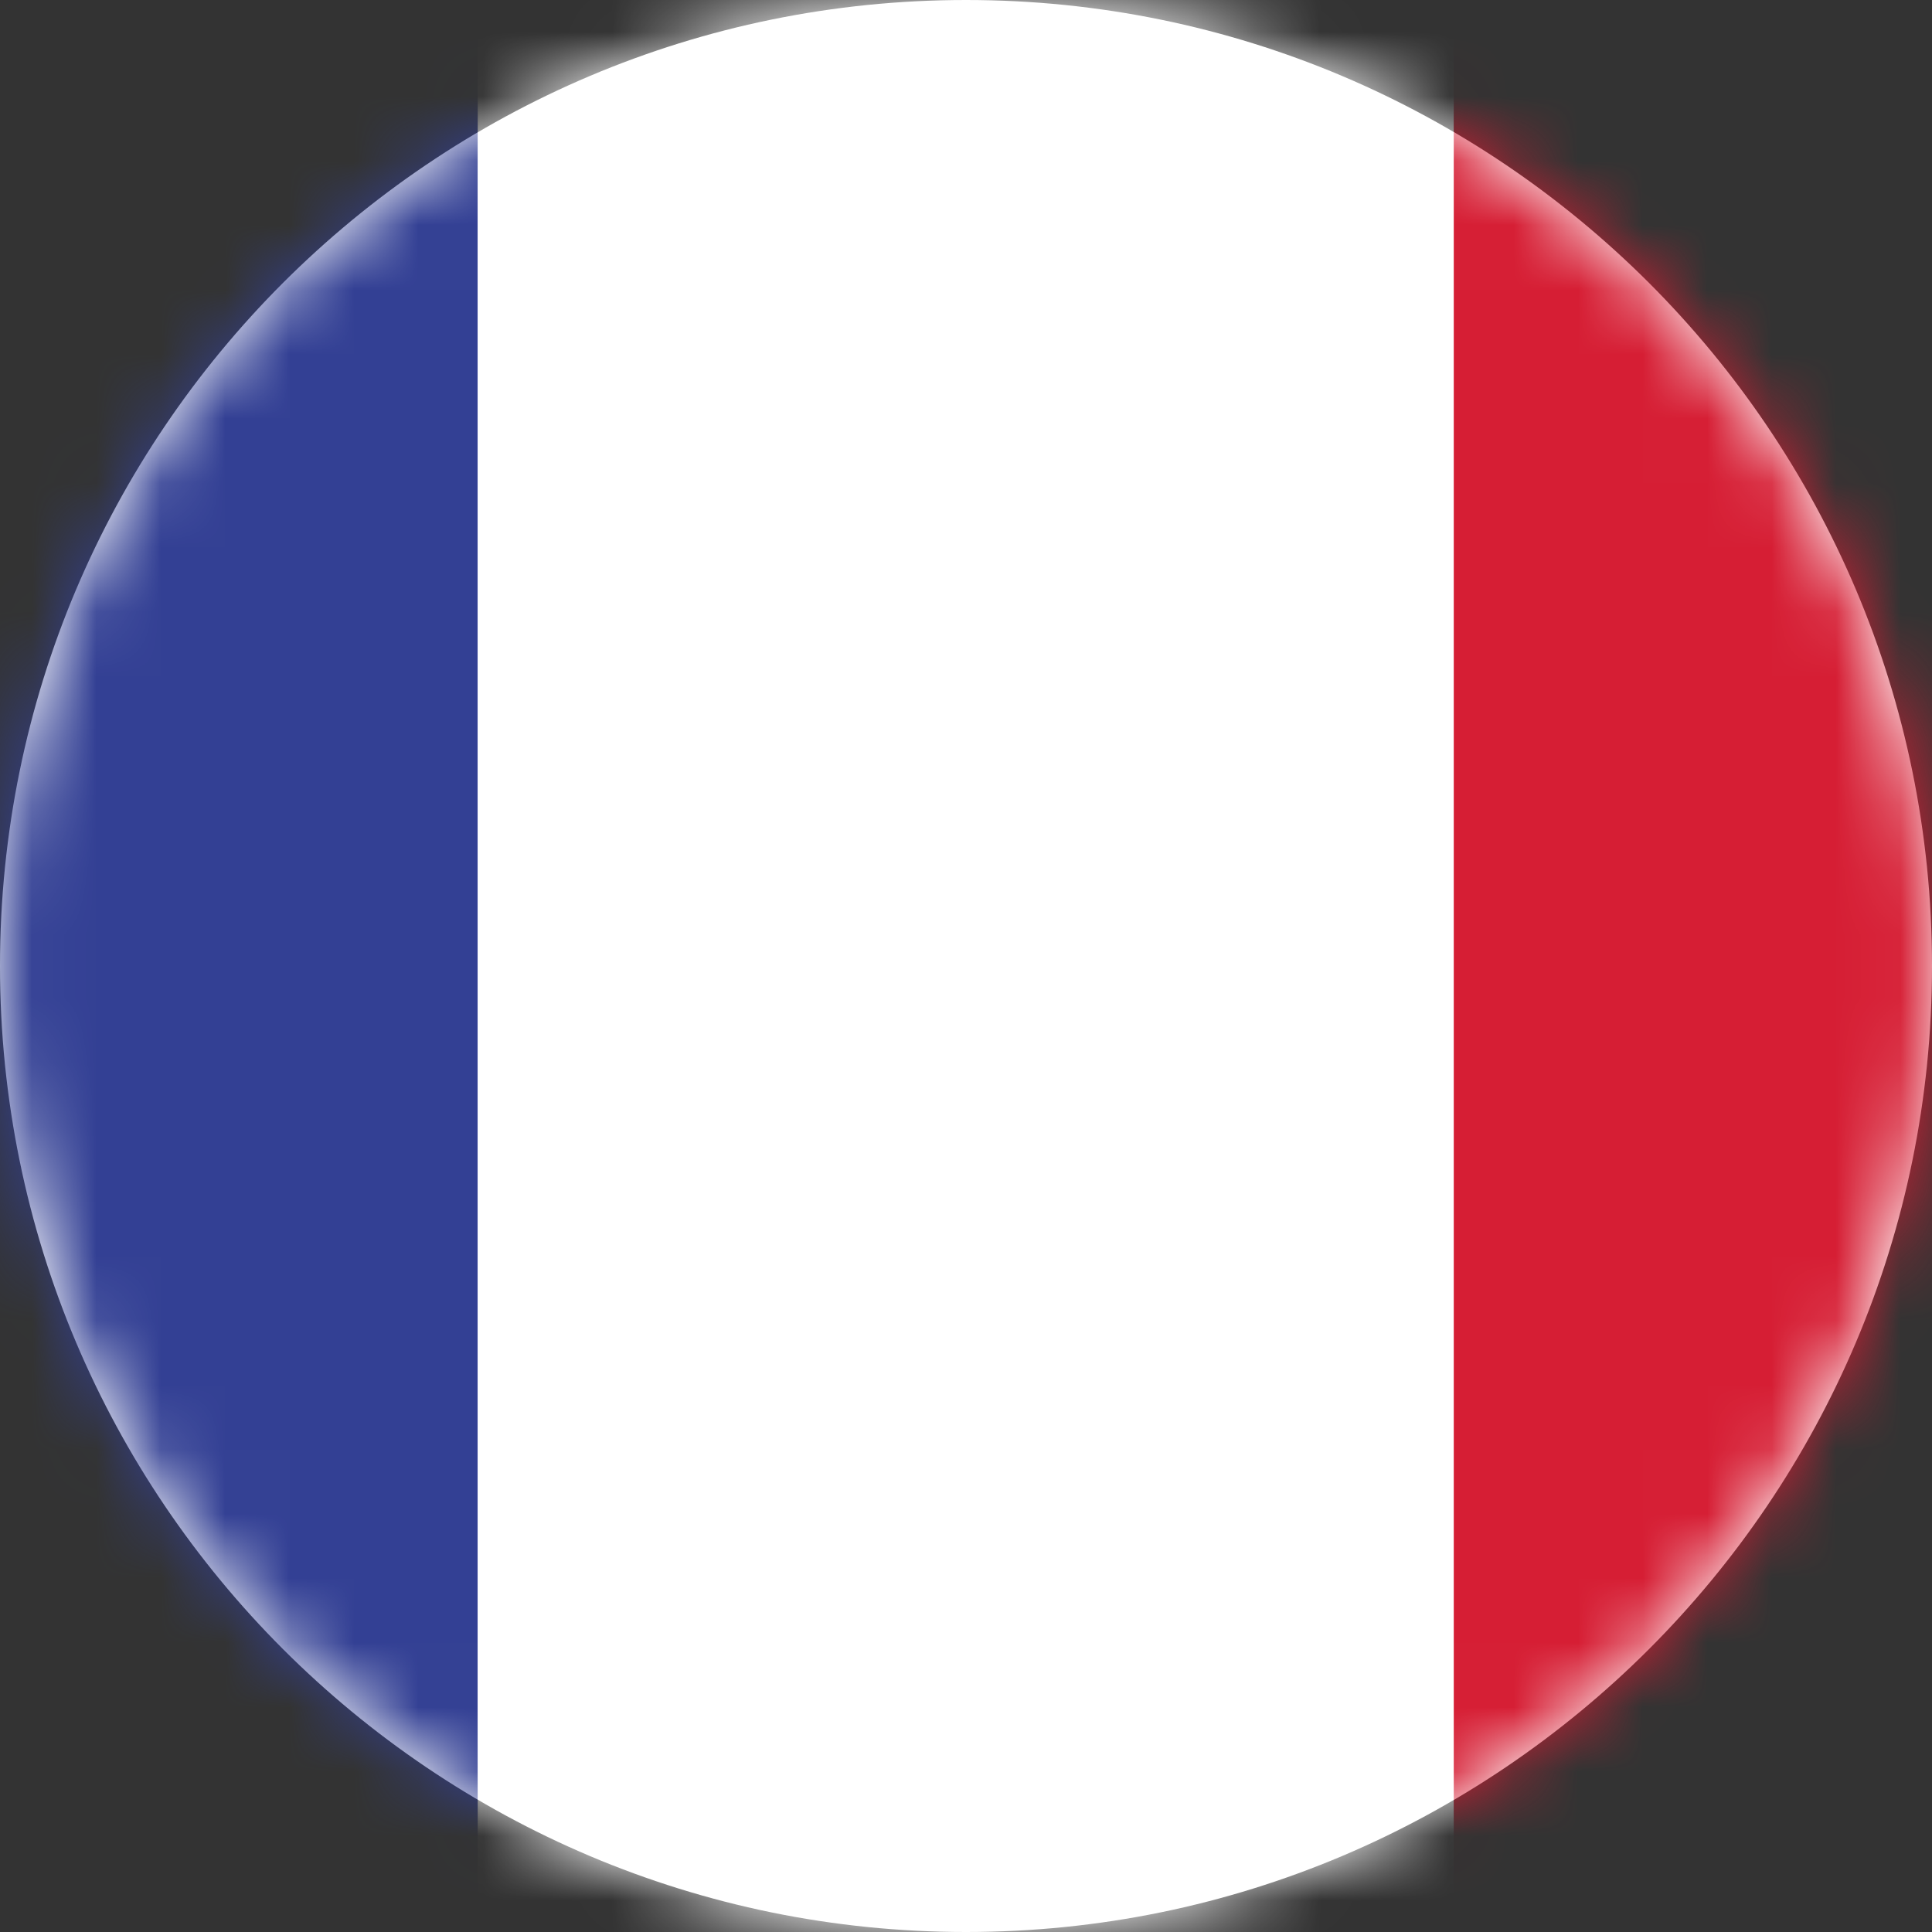
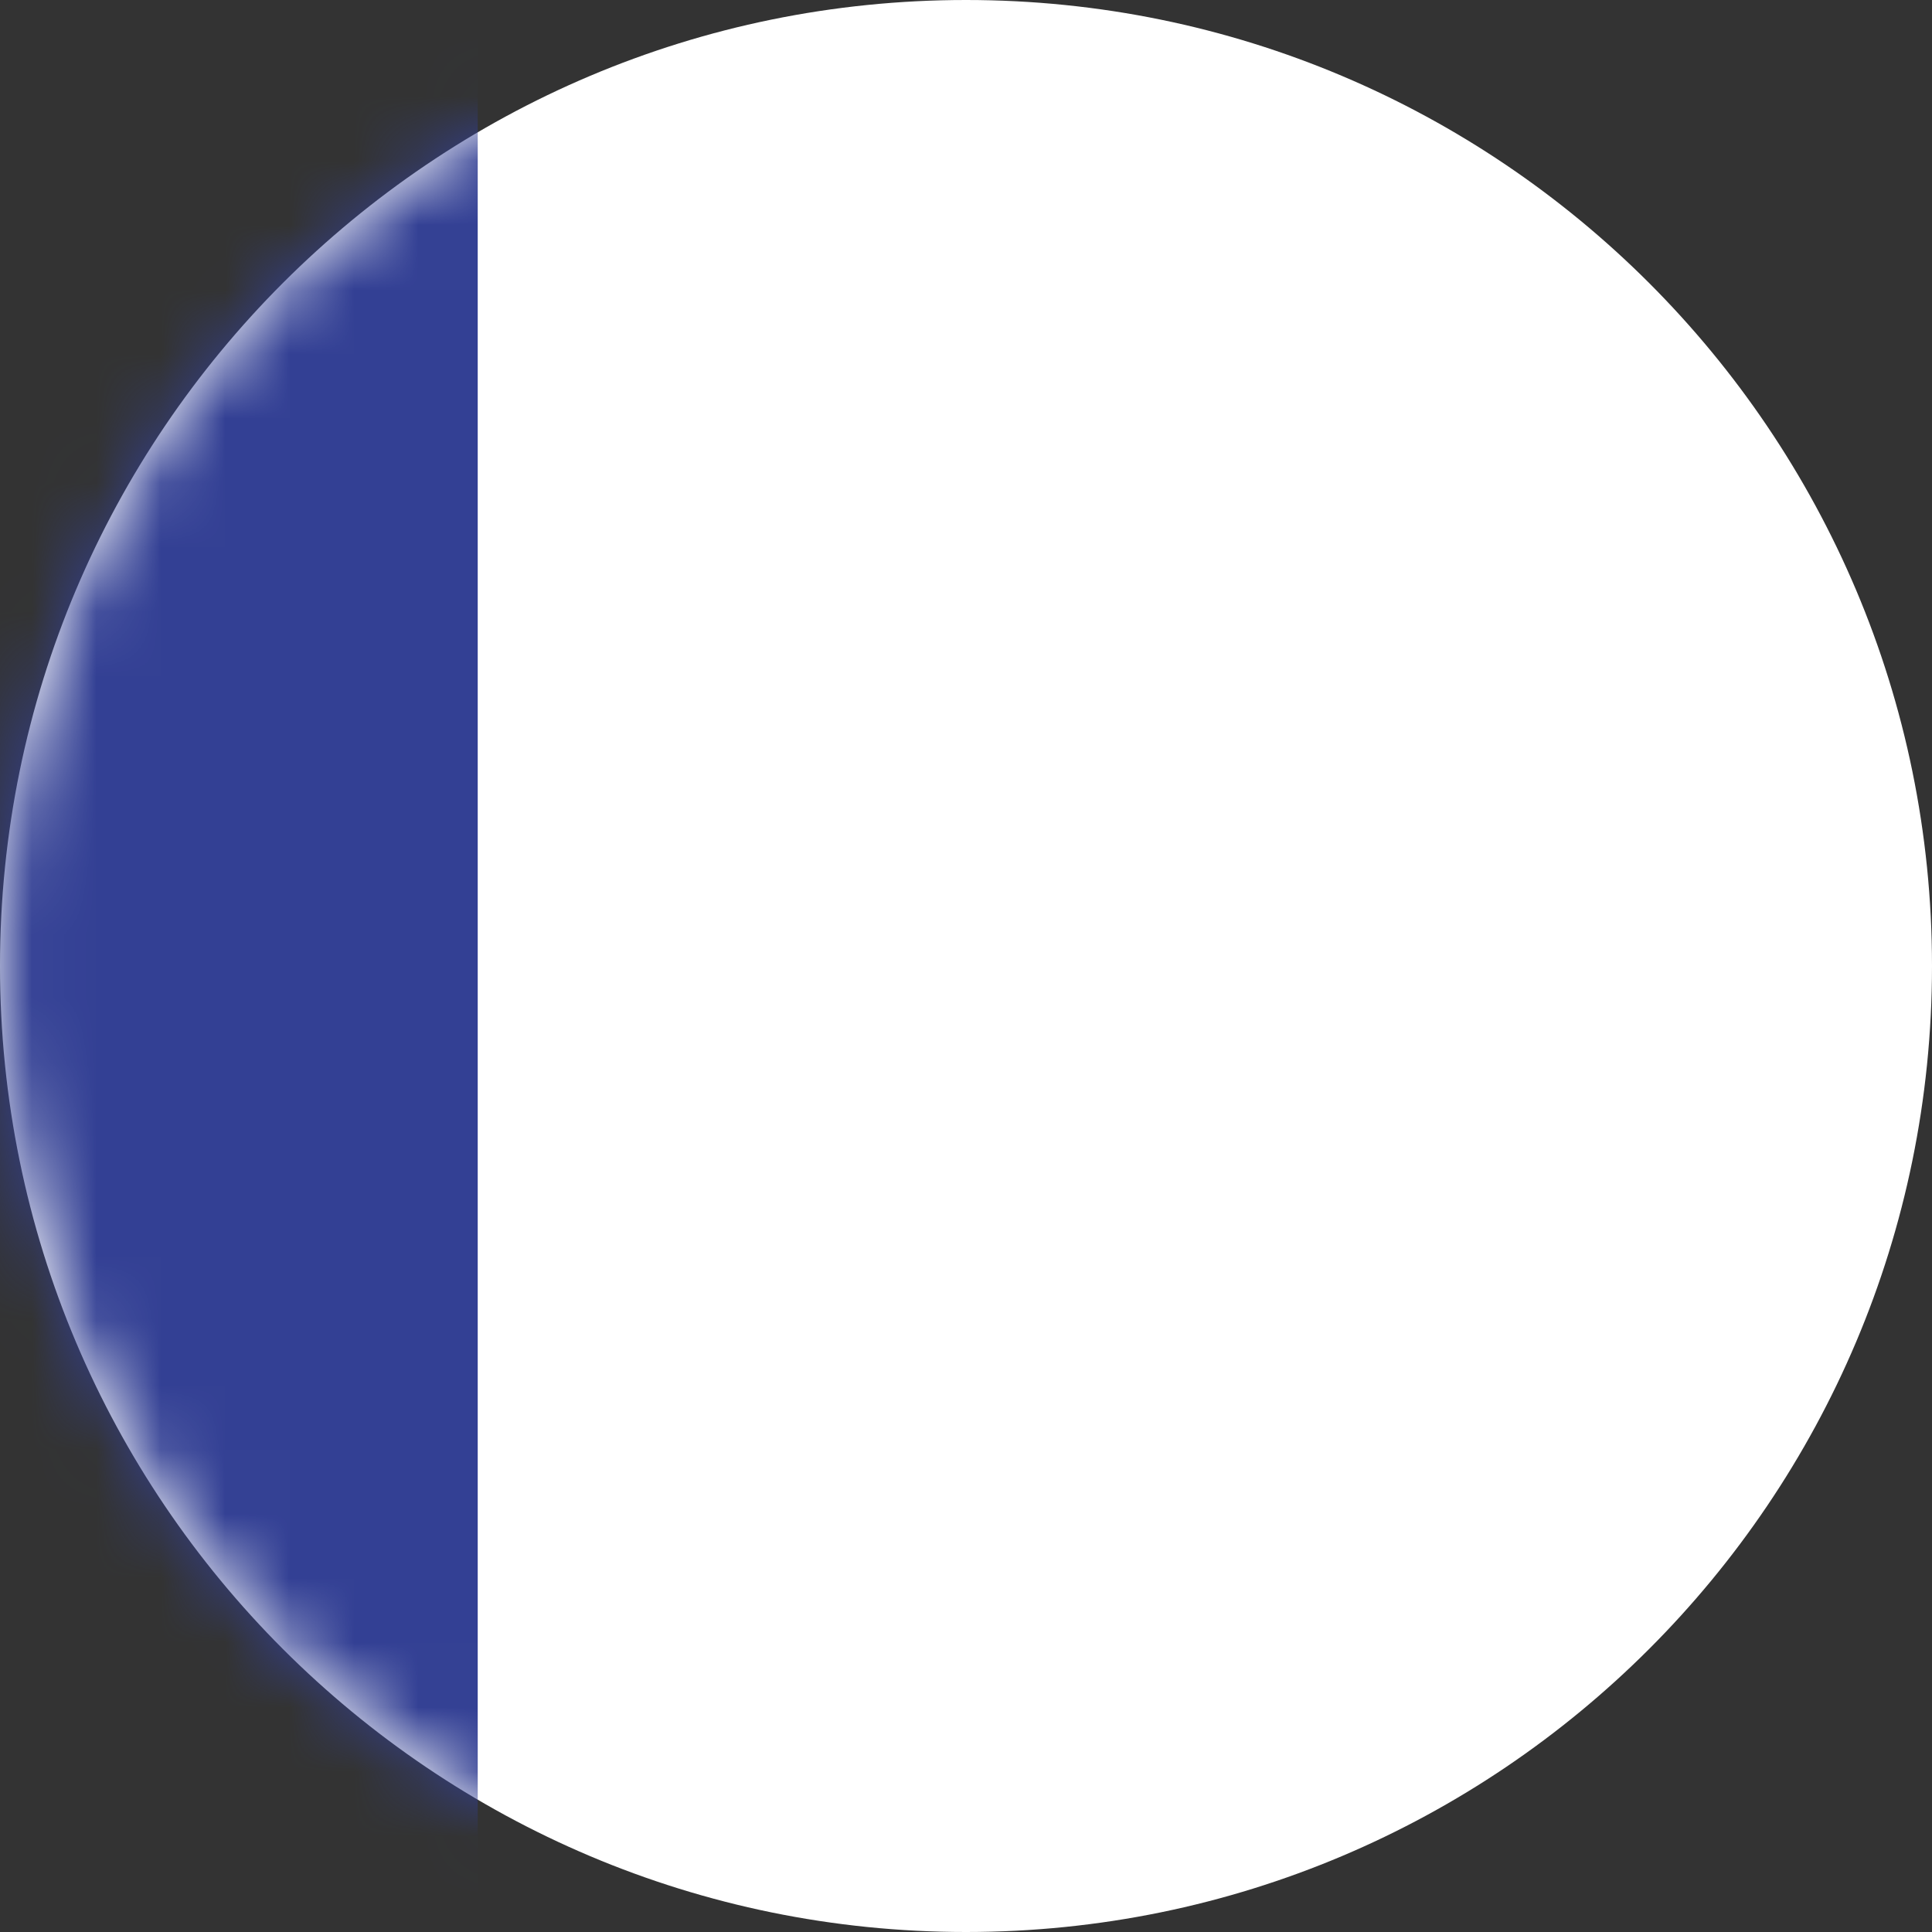
<svg xmlns="http://www.w3.org/2000/svg" width="30" height="30" viewBox="0 0 30 30" fill="none">
  <rect x="0" y="0" width="30" height="30" fill="#333333" stroke="none" />
  <path d="M15 30C23.284 30 30 23.284 30 15C30 6.716 23.284 0 15 0C6.716 0 0 6.716 0 15C0 23.284 6.716 30 15 30Z" fill="white" />
  <mask id="mask0_10290_49463" style="mask-type:luminance" maskUnits="userSpaceOnUse" x="0" y="0" width="30" height="30">
    <path d="M14.998 30C23.28 30 29.995 23.284 29.995 15C29.995 6.716 23.28 0 14.998 0C6.715 0 0 6.716 0 15C0 23.284 6.715 30 14.998 30Z" fill="white" />
  </mask>
  <g mask="url(#mask0_10290_49463)">
    <path d="M7.418 -0.158H-7.738V30.165H7.418V-0.158Z" fill="#334094" />
  </g>
  <mask id="mask1_10290_49463" style="mask-type:luminance" maskUnits="userSpaceOnUse" x="0" y="0" width="30" height="30">
-     <path d="M14.998 30C23.28 30 29.995 23.284 29.995 15C29.995 6.716 23.28 0 14.998 0C6.715 0 0 6.716 0 15C0 23.284 6.715 30 14.998 30Z" fill="white" />
-   </mask>
+     </mask>
  <g mask="url(#mask1_10290_49463)">
-     <path d="M22.574 -0.158H7.418V30.165H22.574V-0.158Z" fill="white" />
-   </g>
+     </g>
  <mask id="mask2_10290_49463" style="mask-type:luminance" maskUnits="userSpaceOnUse" x="0" y="0" width="30" height="30">
    <path d="M14.998 30C23.28 30 29.995 23.284 29.995 15C29.995 6.716 23.28 0 14.998 0C6.715 0 0 6.716 0 15C0 23.284 6.715 30 14.998 30Z" fill="white" />
  </mask>
  <g mask="url(#mask2_10290_49463)">
-     <path d="M37.731 -0.158H22.574V30.165H37.731V-0.158Z" fill="#D61E34" />
-   </g>
+     </g>
</svg>